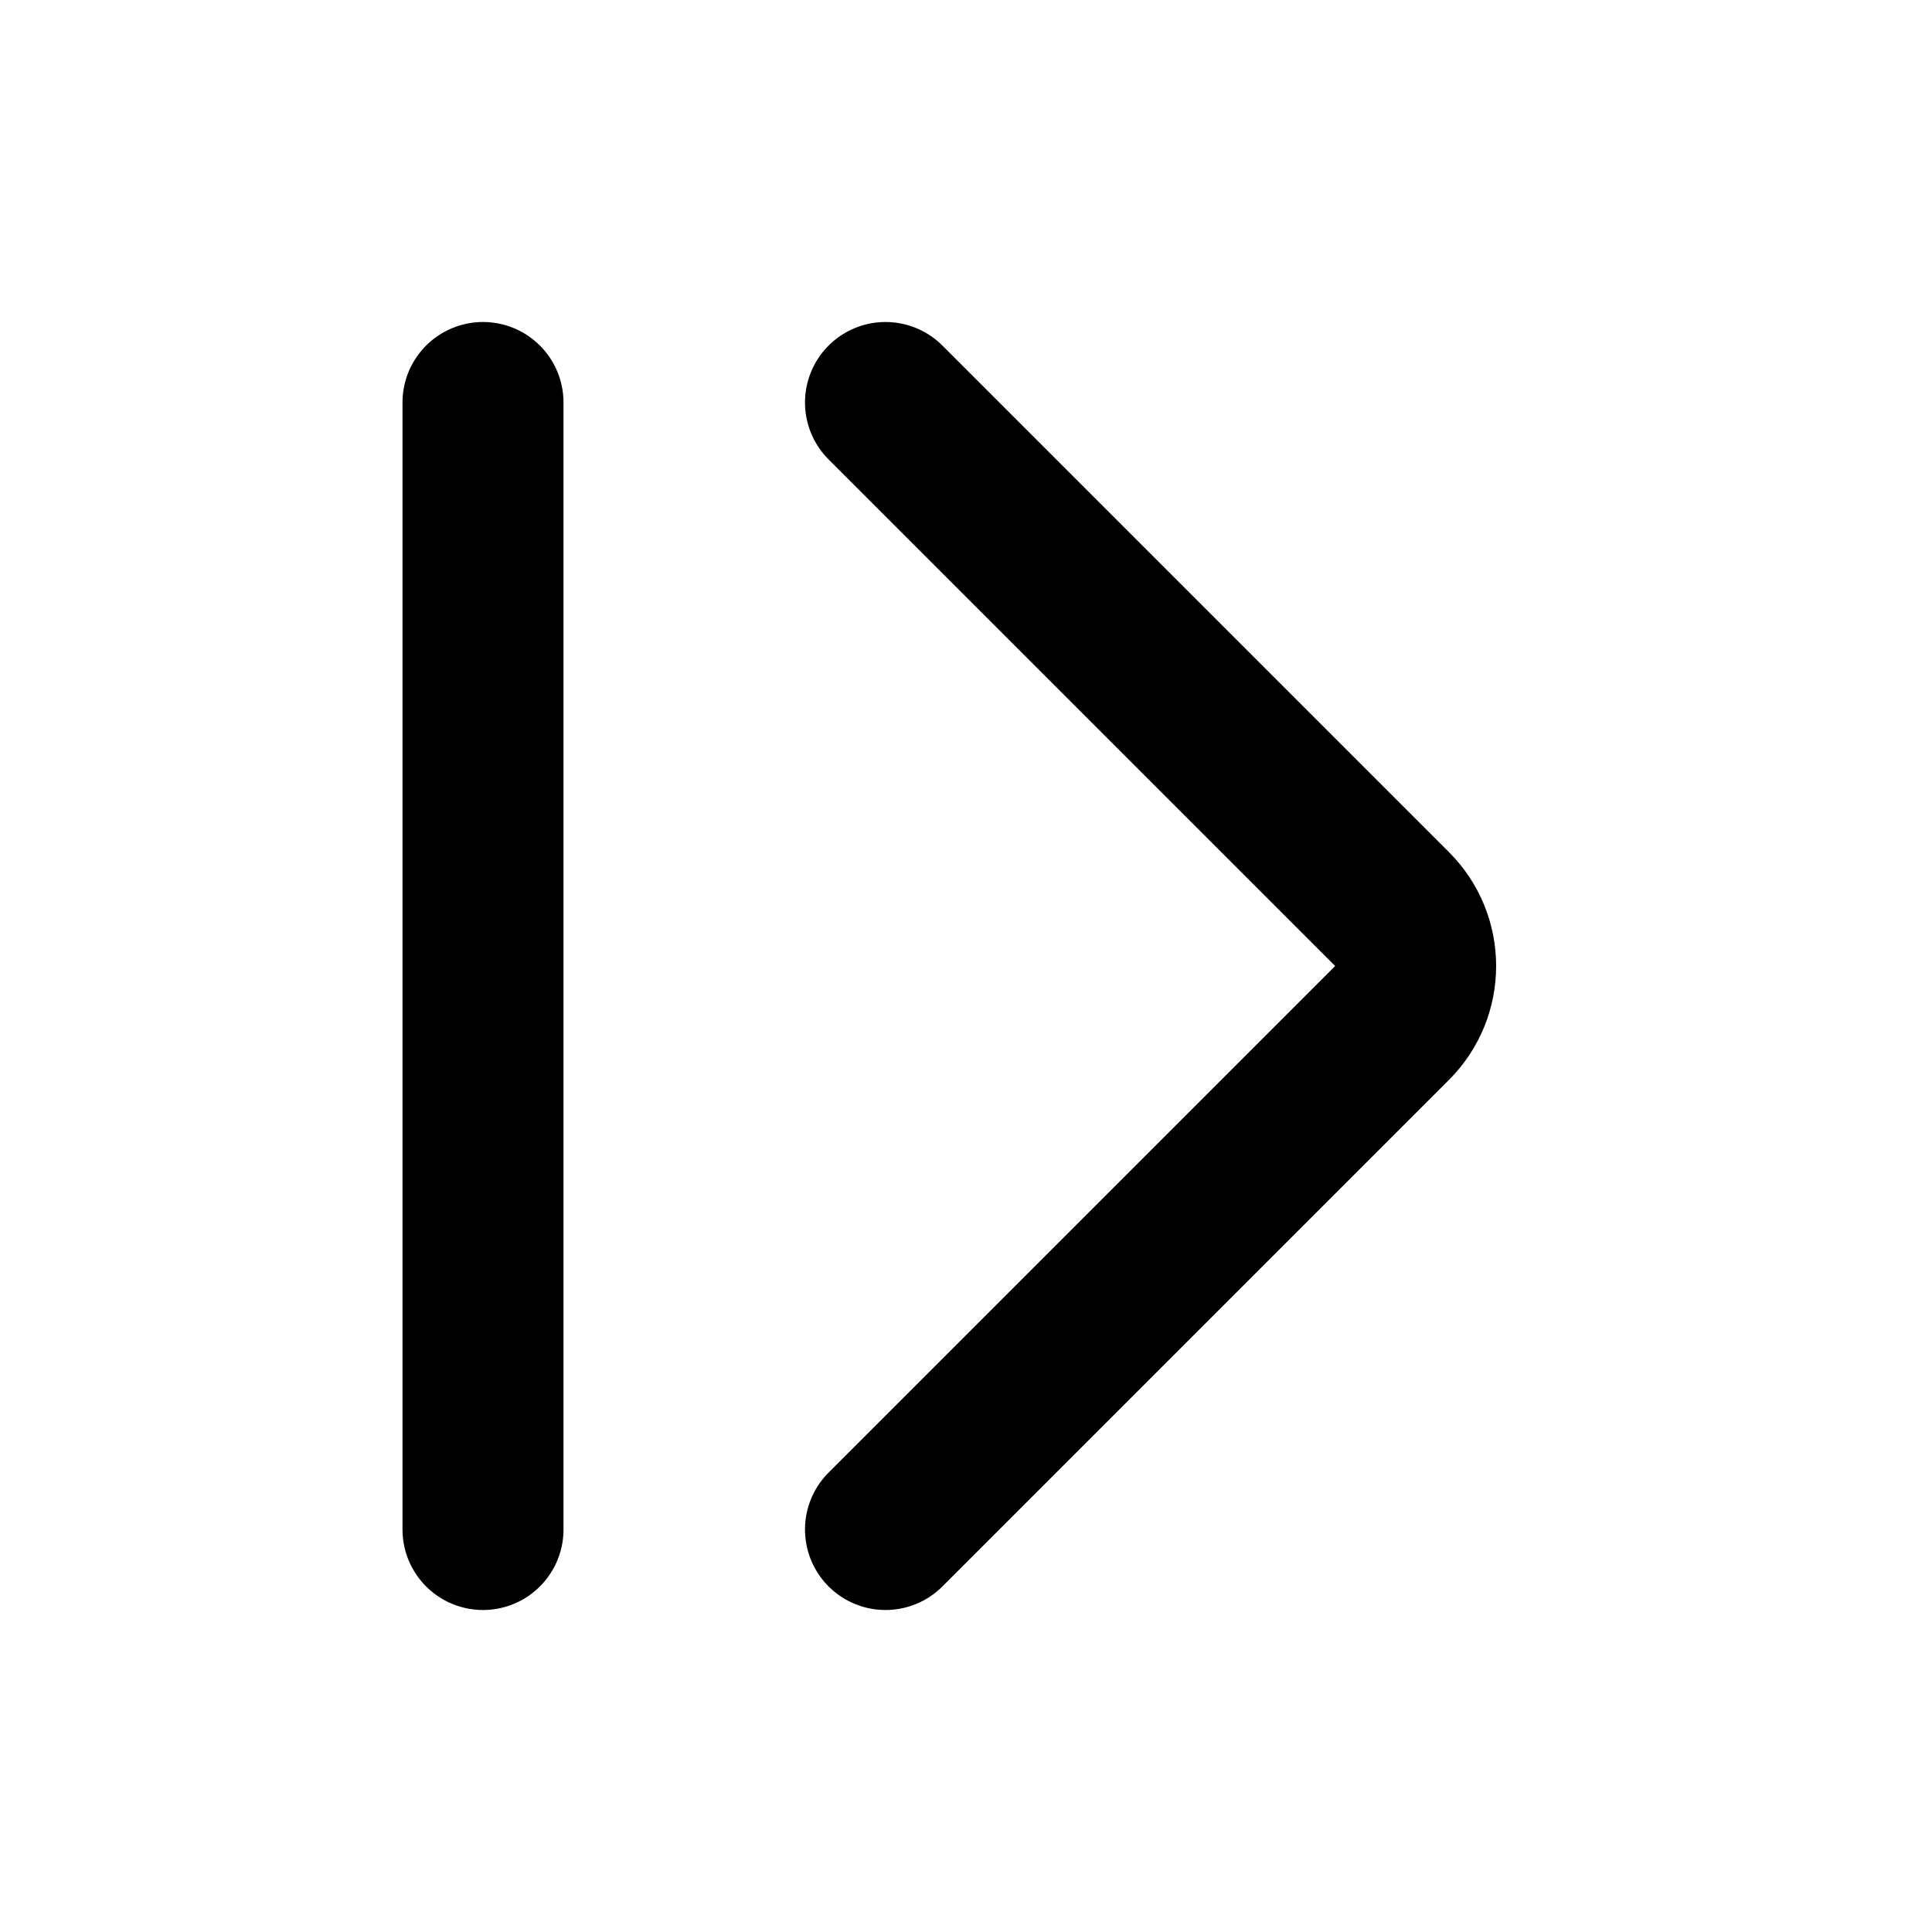
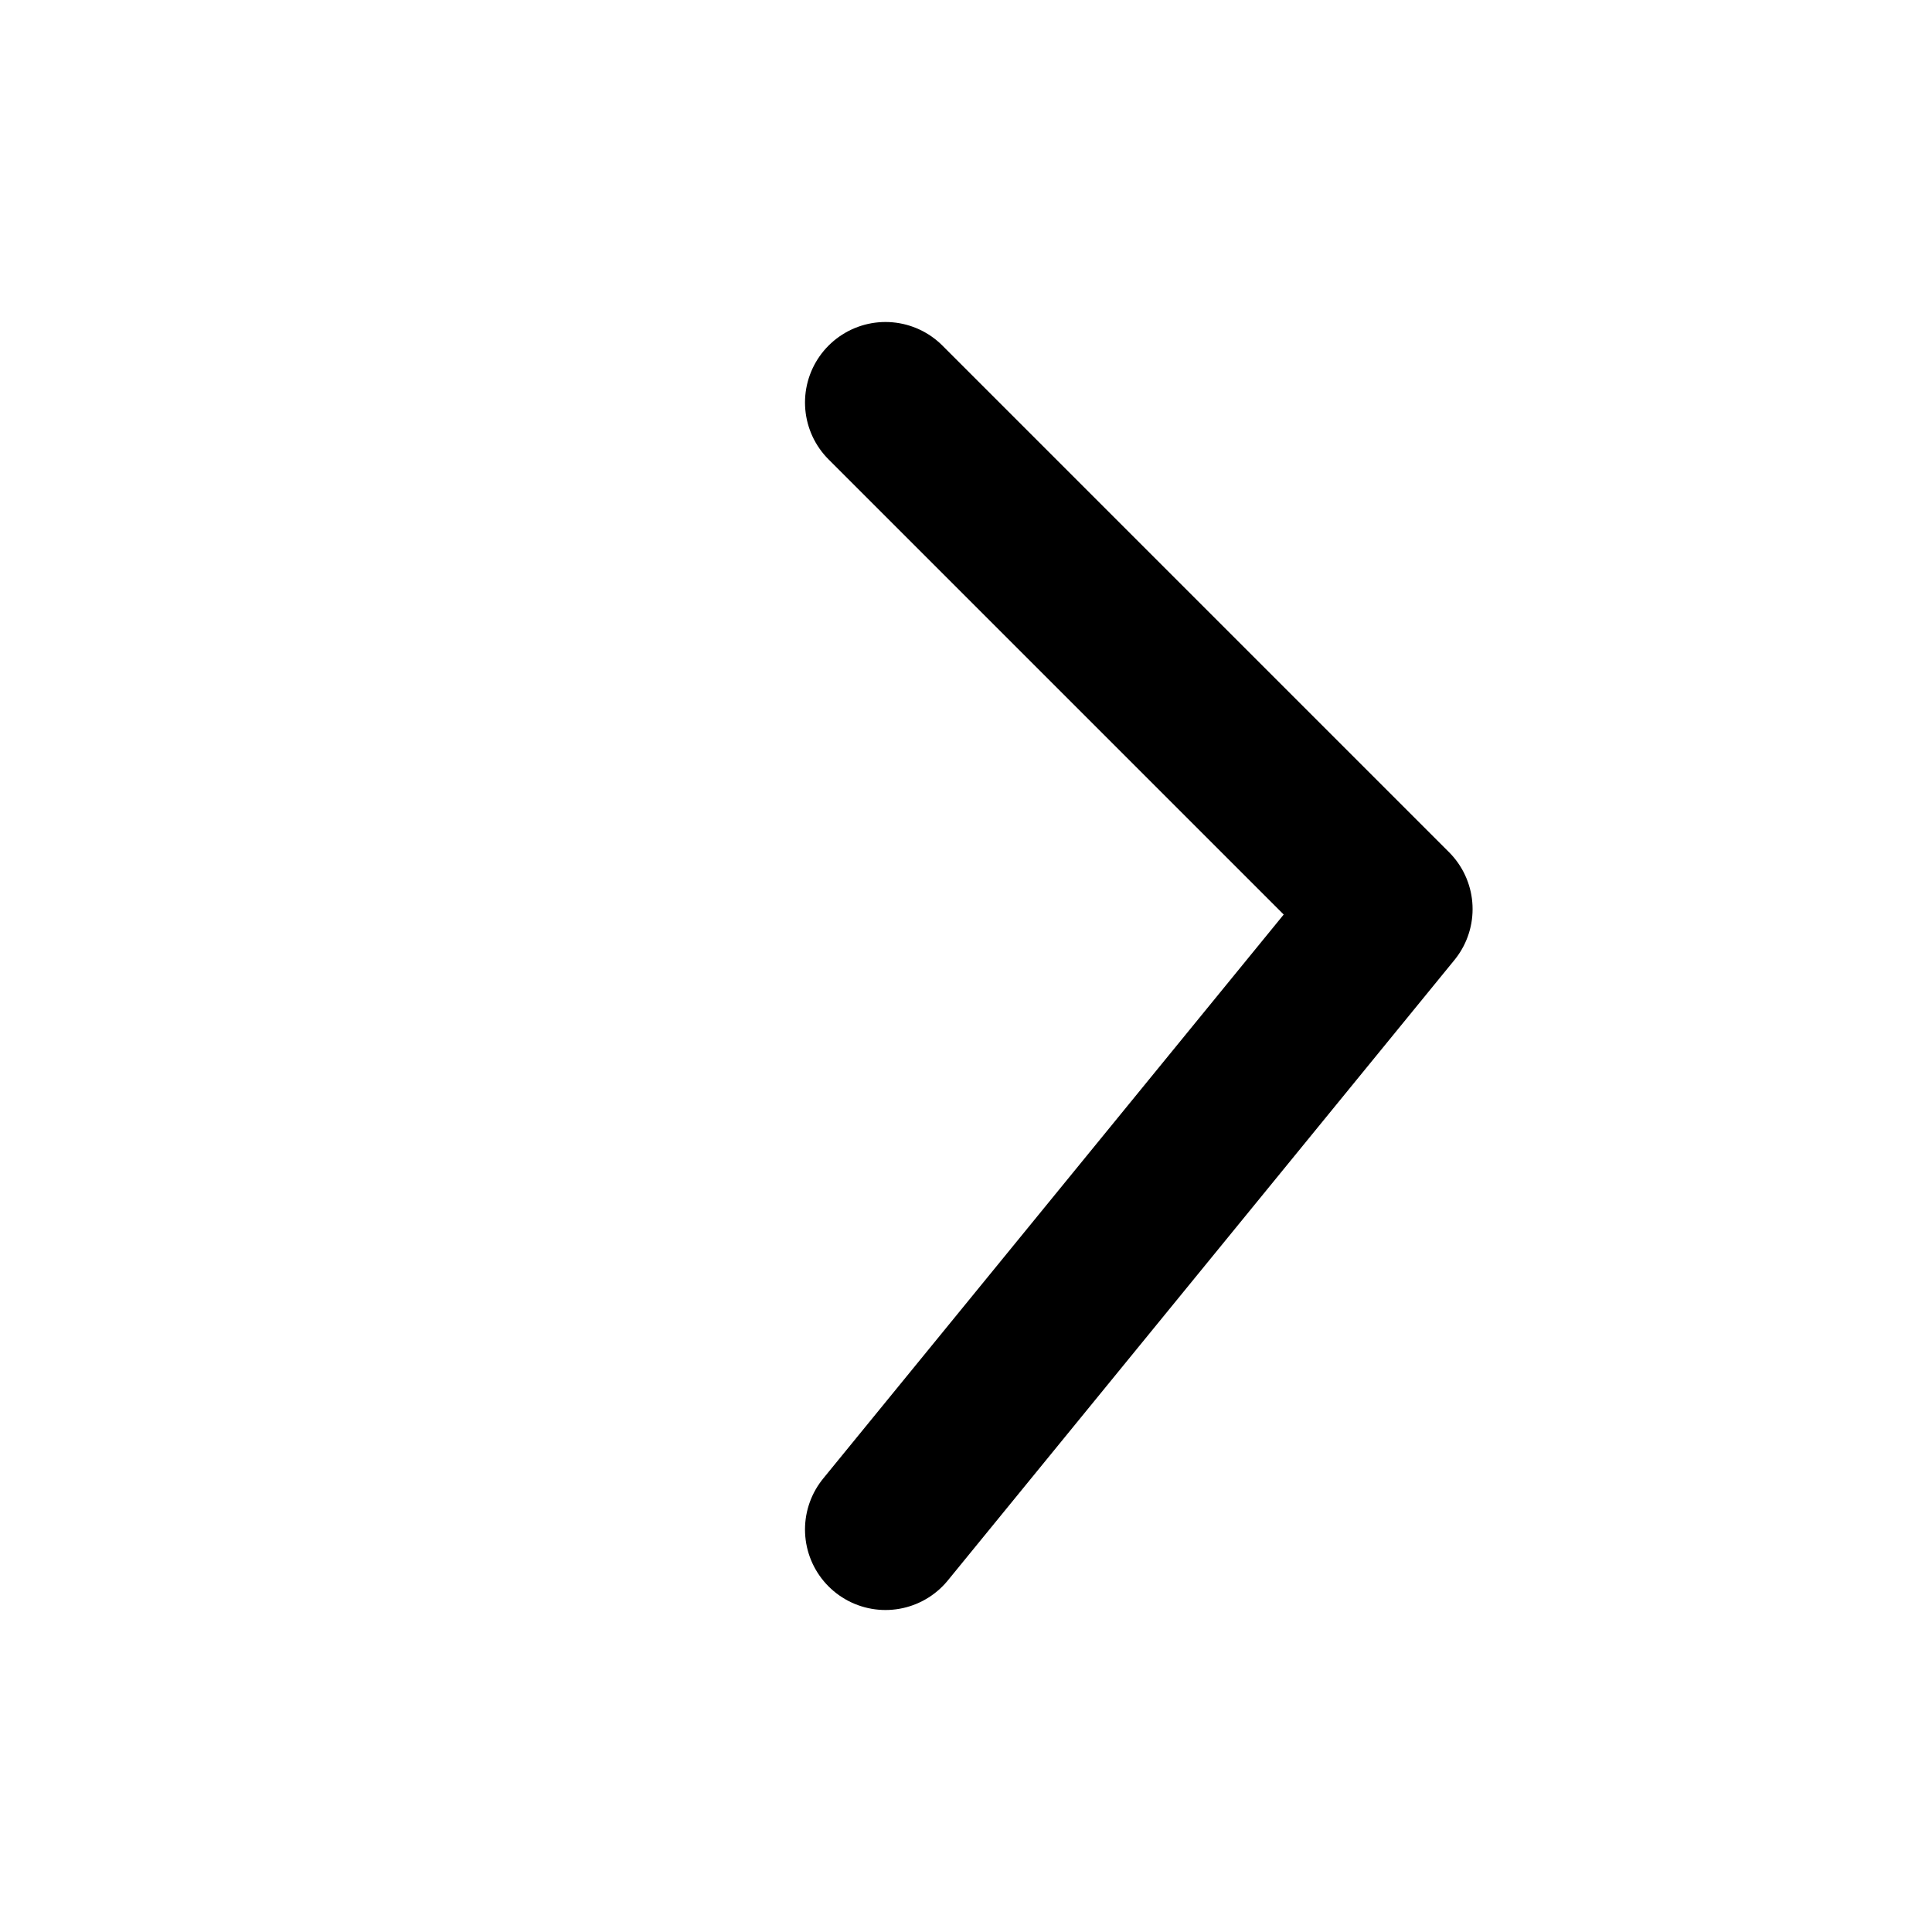
<svg xmlns="http://www.w3.org/2000/svg" width="800px" height="800px" viewBox="0 0 24 24" fill="none">
-   <path d="M11 5L17.293 11.293C17.683 11.683 17.683 12.317 17.293 12.707L11 19" stroke="#000000" stroke-width="2" stroke-linecap="round" stroke-linejoin="round" />
-   <path d="M6 5L6 19" stroke="#000000" stroke-width="2" stroke-linecap="round" stroke-linejoin="round" />
+   <path d="M11 5L17.293 11.293L11 19" stroke="#000000" stroke-width="2" stroke-linecap="round" stroke-linejoin="round" />
</svg>